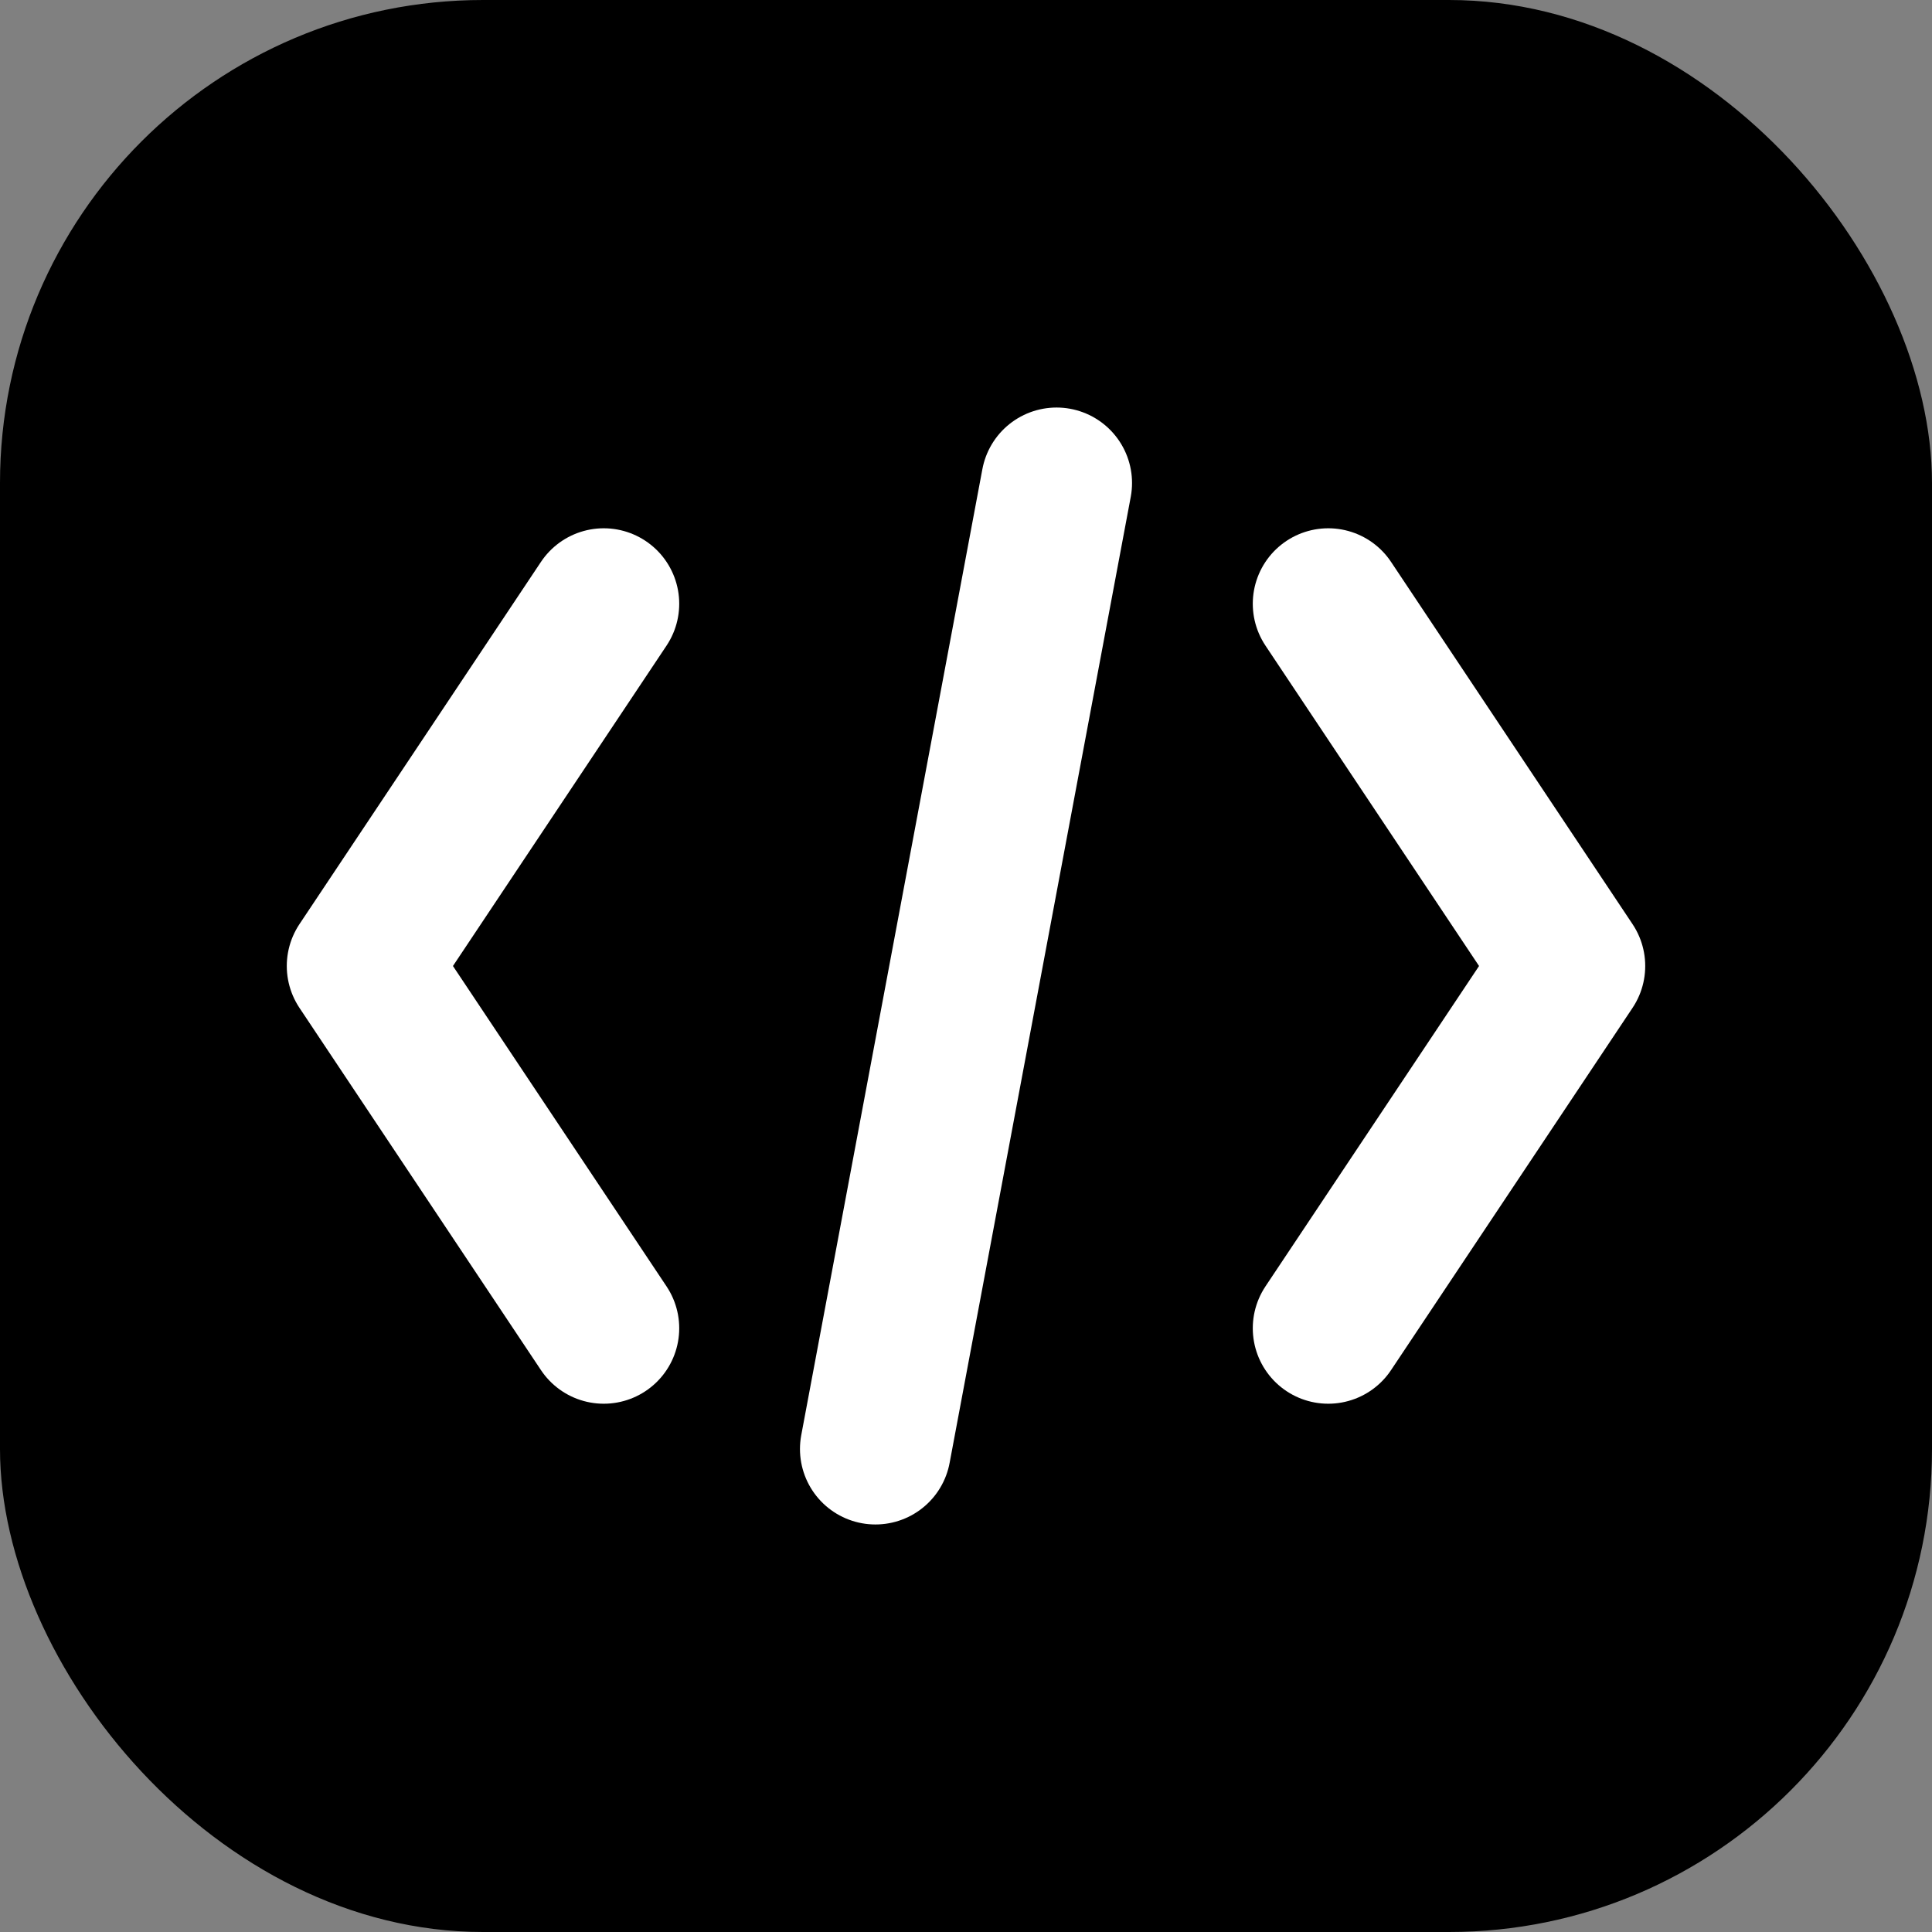
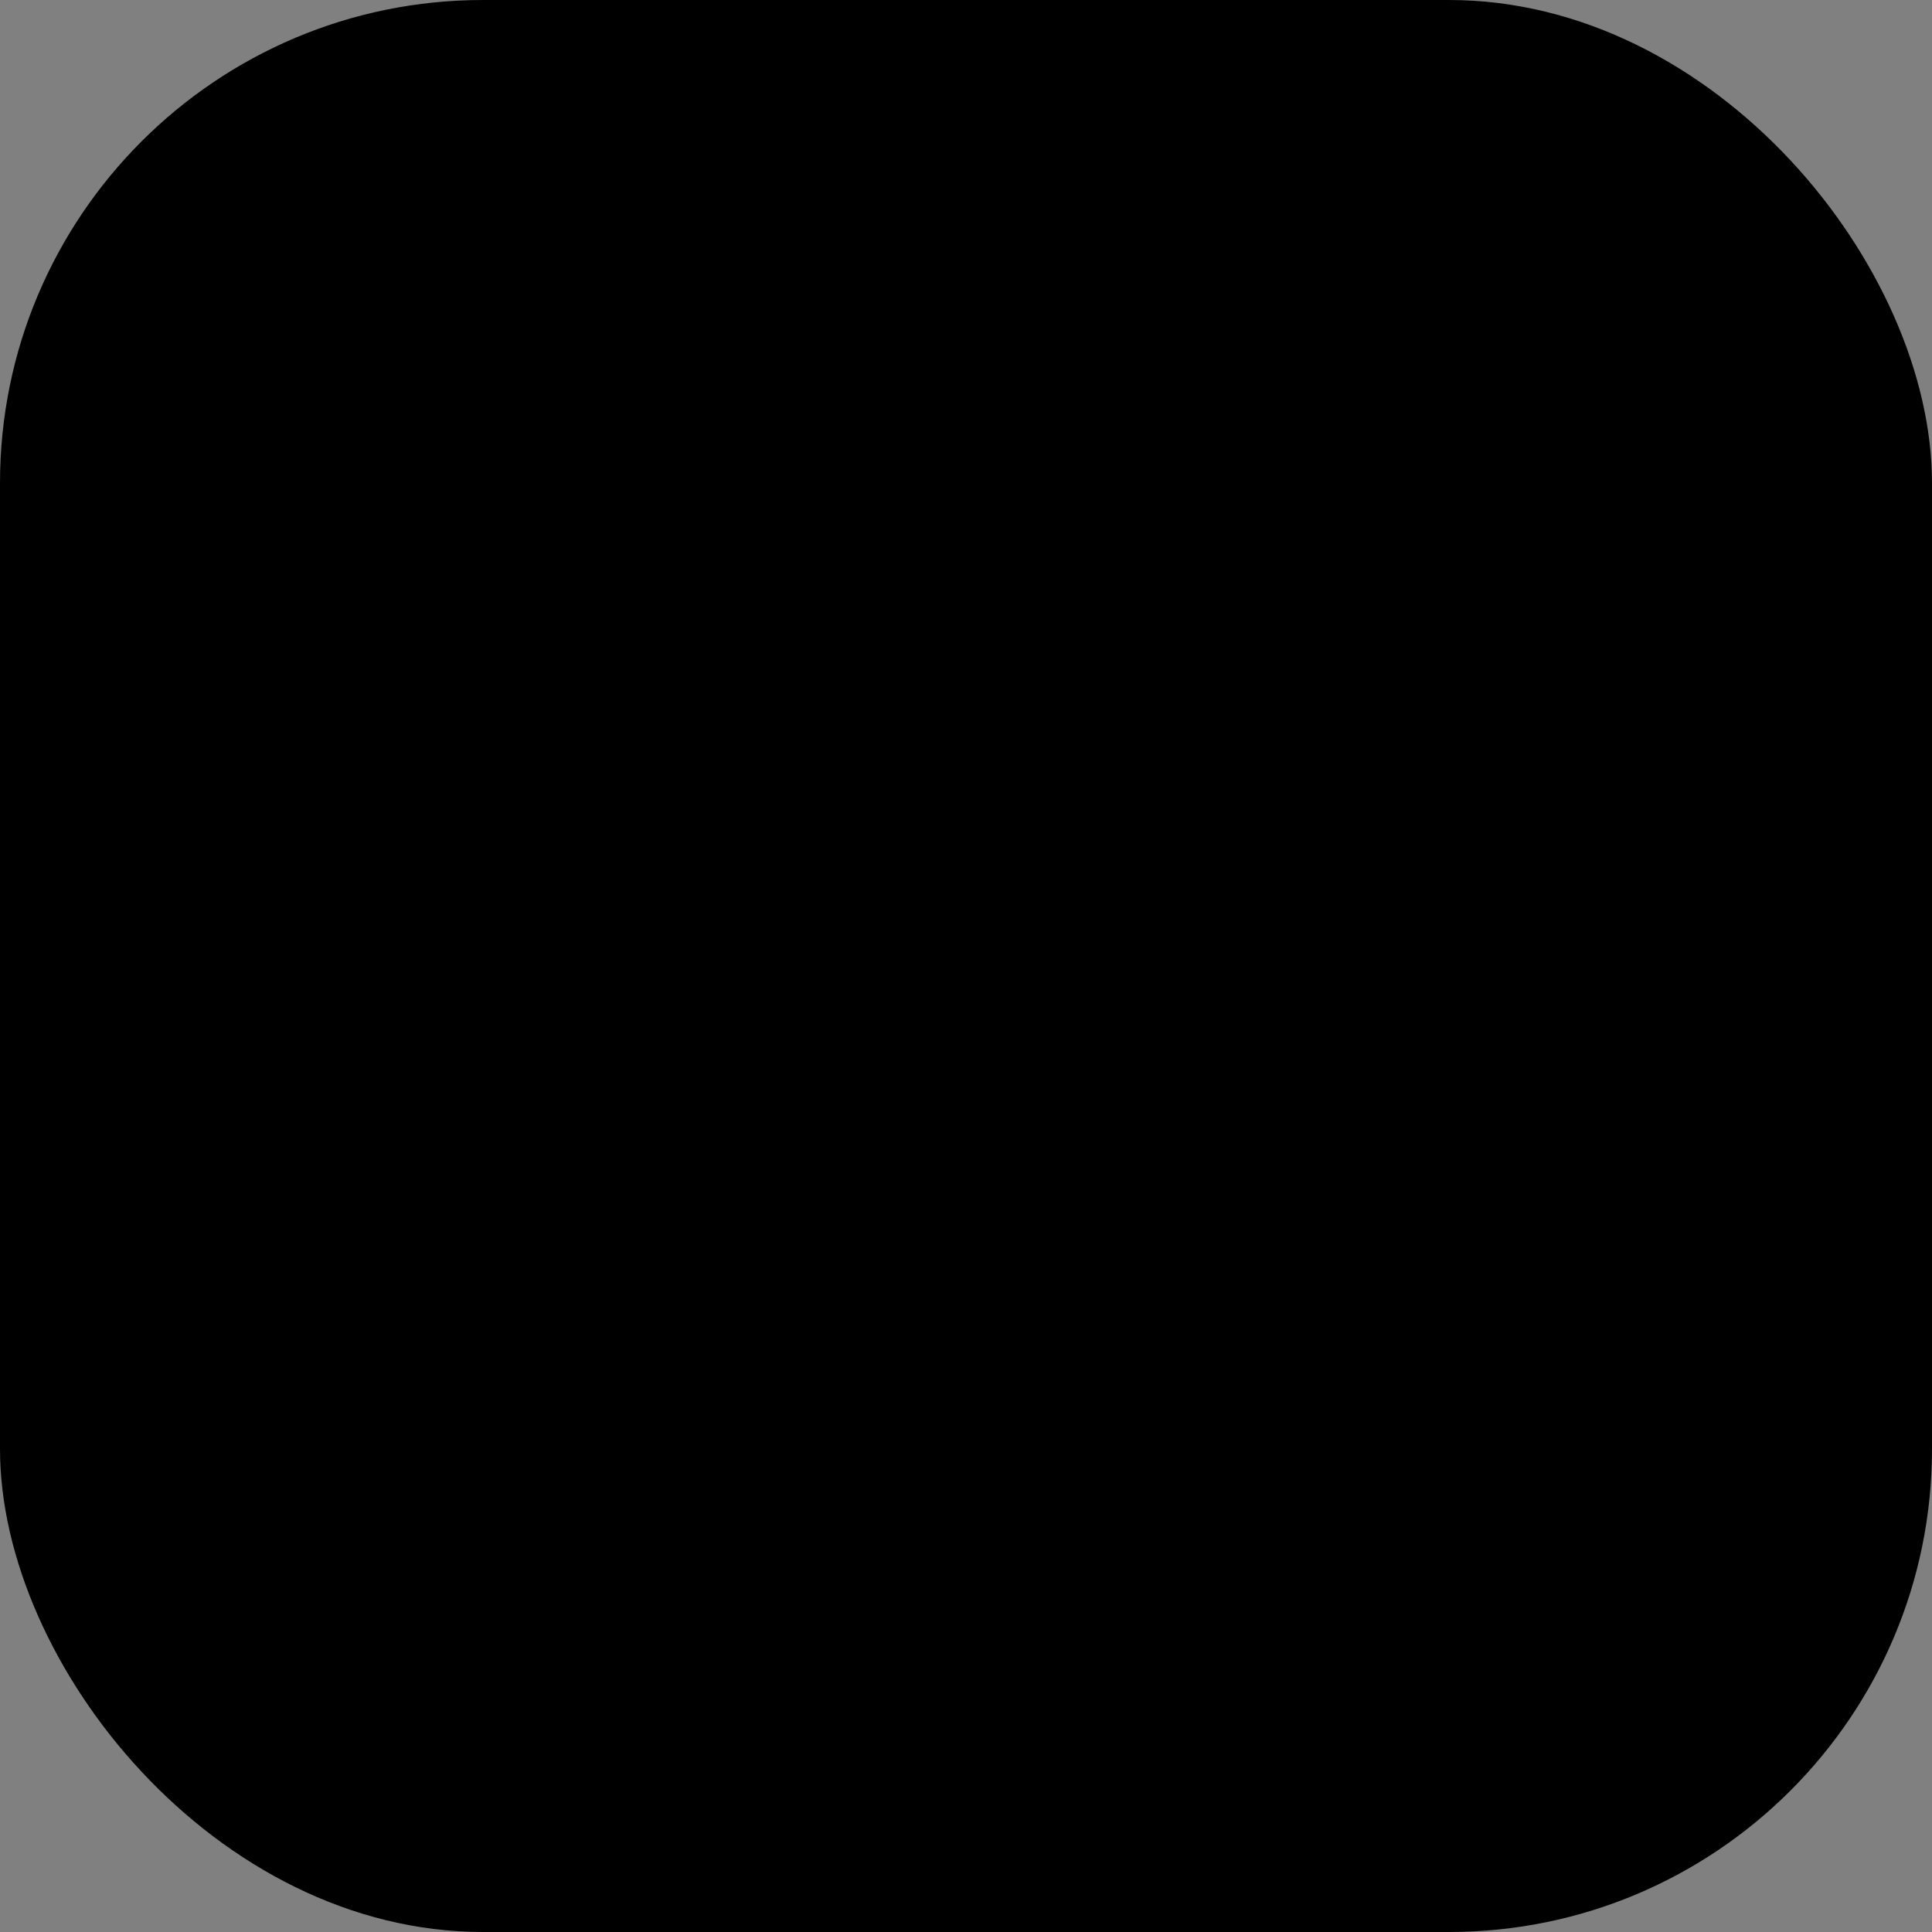
<svg xmlns="http://www.w3.org/2000/svg" viewBox="0 0 32 32">
  <rect x="0" y="0" width="32" height="32" fill="#808080" stroke="none" />
  <rect width="32" height="32" rx="8" fill="#000000" />
-   <path d="M10 10L6 16L10 22M22 10L26 16L22 22M14.5 24L17.5 8" stroke="white" stroke-width="2.5" stroke-linecap="round" stroke-linejoin="round" fill="none" />
</svg>